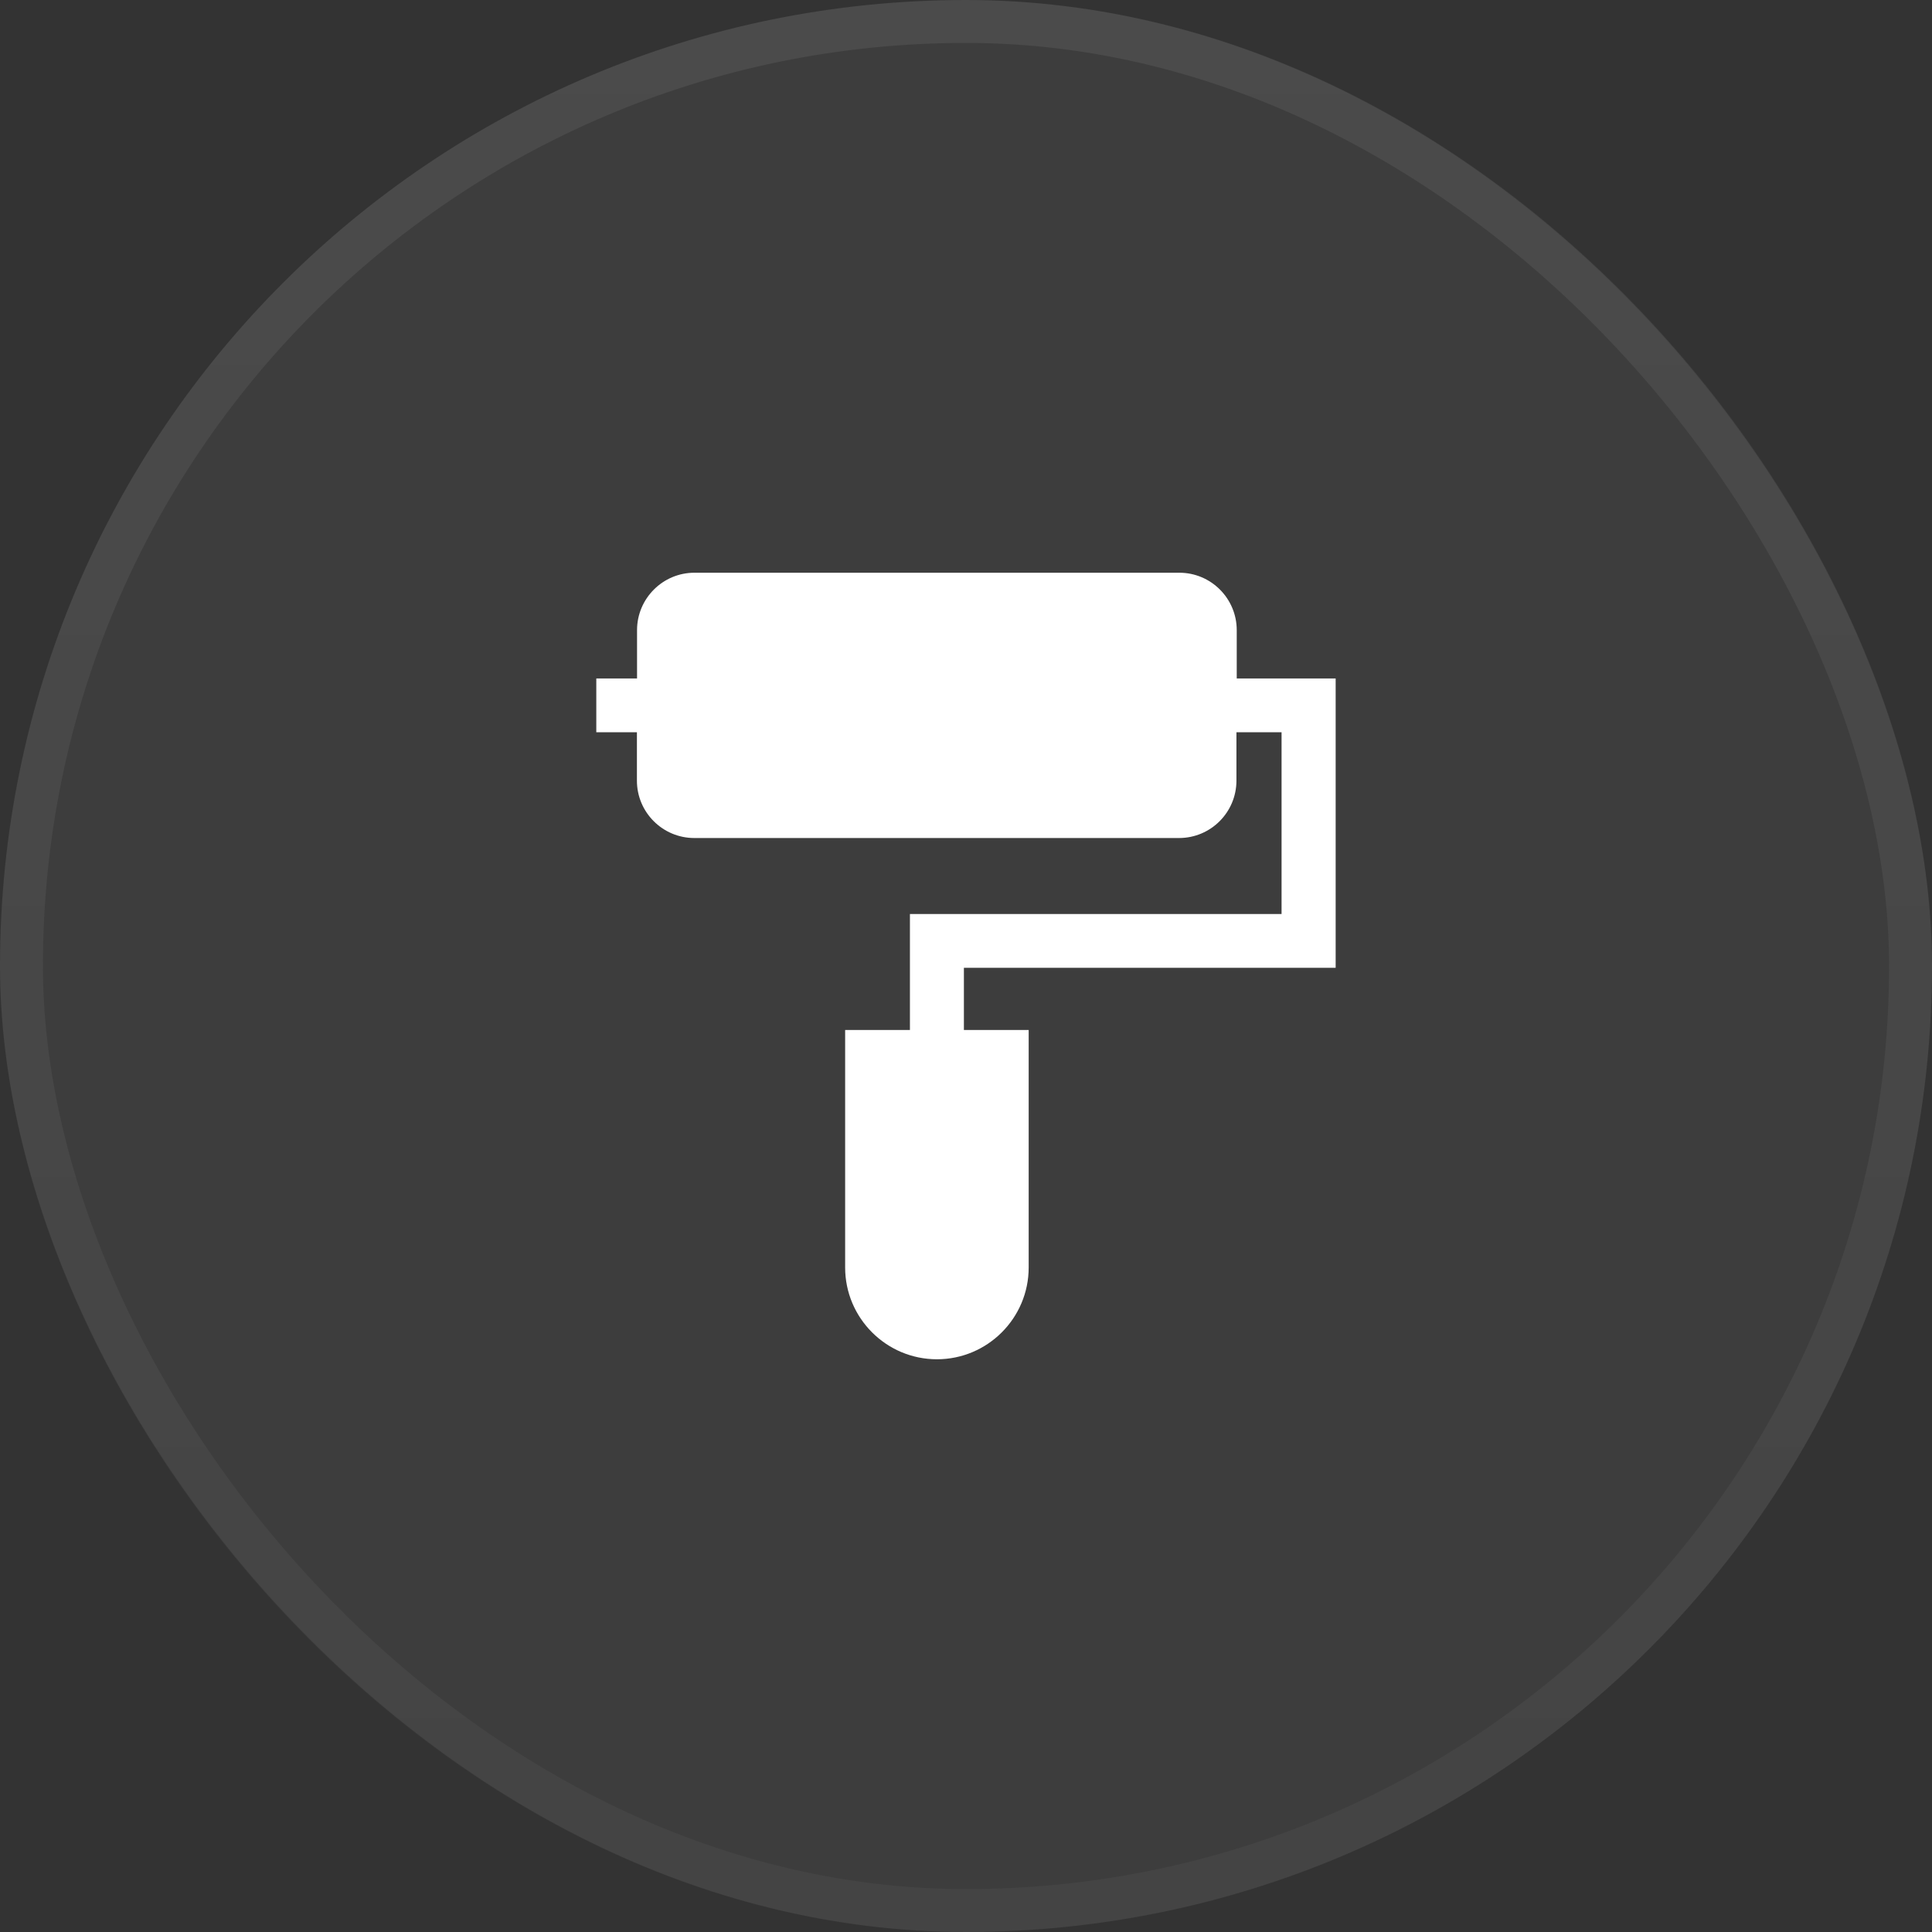
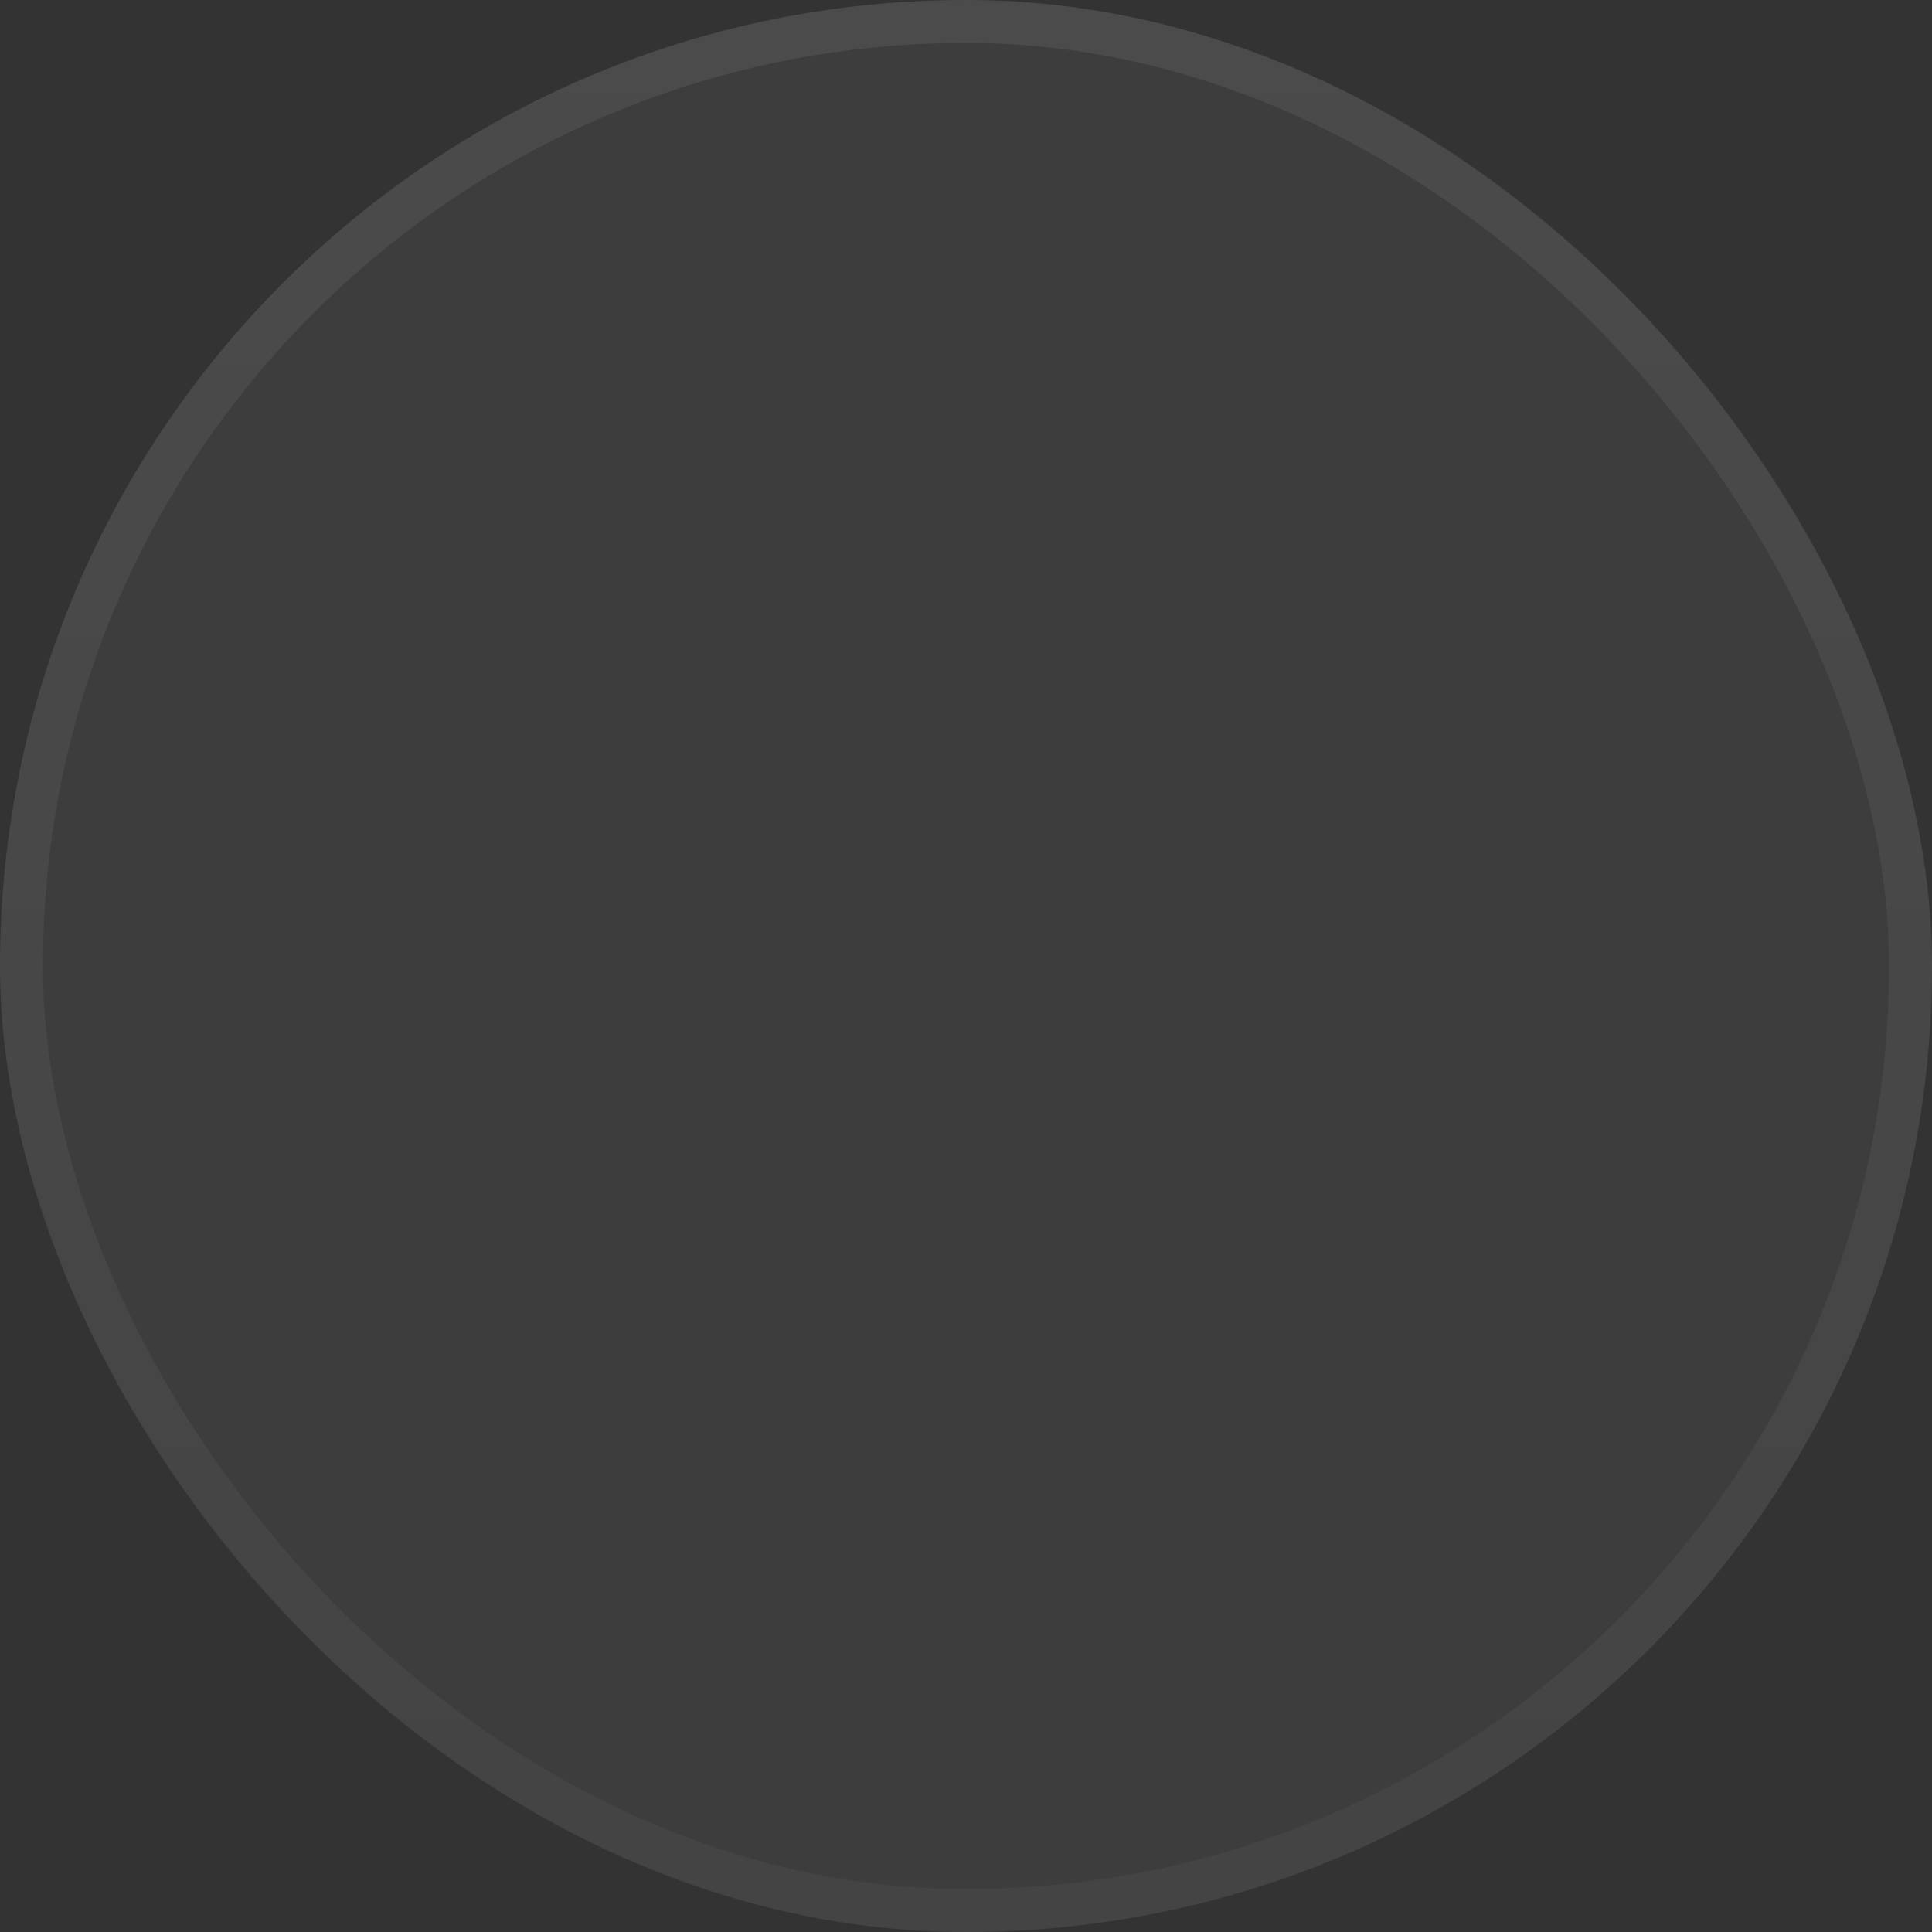
<svg xmlns="http://www.w3.org/2000/svg" width="45" height="45" viewBox="0 0 45 45" fill="none">
  <rect x="0" y="0" width="45" height="45" fill="#333333" stroke="none" />
  <rect width="45" height="45" rx="22.5" fill="white" fill-opacity="0.05" />
  <rect x="0.5" y="0.5" width="44" height="44" rx="22" stroke="url(#paint0_linear_228_587)" stroke-opacity="0.07" />
-   <path d="M31.11 22.541V15.803H28.806V14.677C28.806 13.94 28.207 13.34 27.47 13.34H16.174C15.438 13.34 14.838 13.94 14.838 14.677V15.803H13.889V17.056H14.835V18.183C14.835 18.92 15.434 19.519 16.171 19.519H27.463C28.2 19.519 28.799 18.92 28.799 18.183V17.056H29.85V21.289H21.194V23.99H19.685V29.522C19.685 30.699 20.642 31.66 21.823 31.66C23 31.66 23.96 30.703 23.96 29.522V23.99H22.451V22.542H31.11L31.11 22.541Z" fill="white" />
  <defs>
    <linearGradient id="paint0_linear_228_587" x1="22.5" y1="0" x2="22.5" y2="45" gradientUnits="userSpaceOnUse">
      <stop stop-color="white" />
      <stop offset="1" stop-color="#999999" />
    </linearGradient>
  </defs>
</svg>